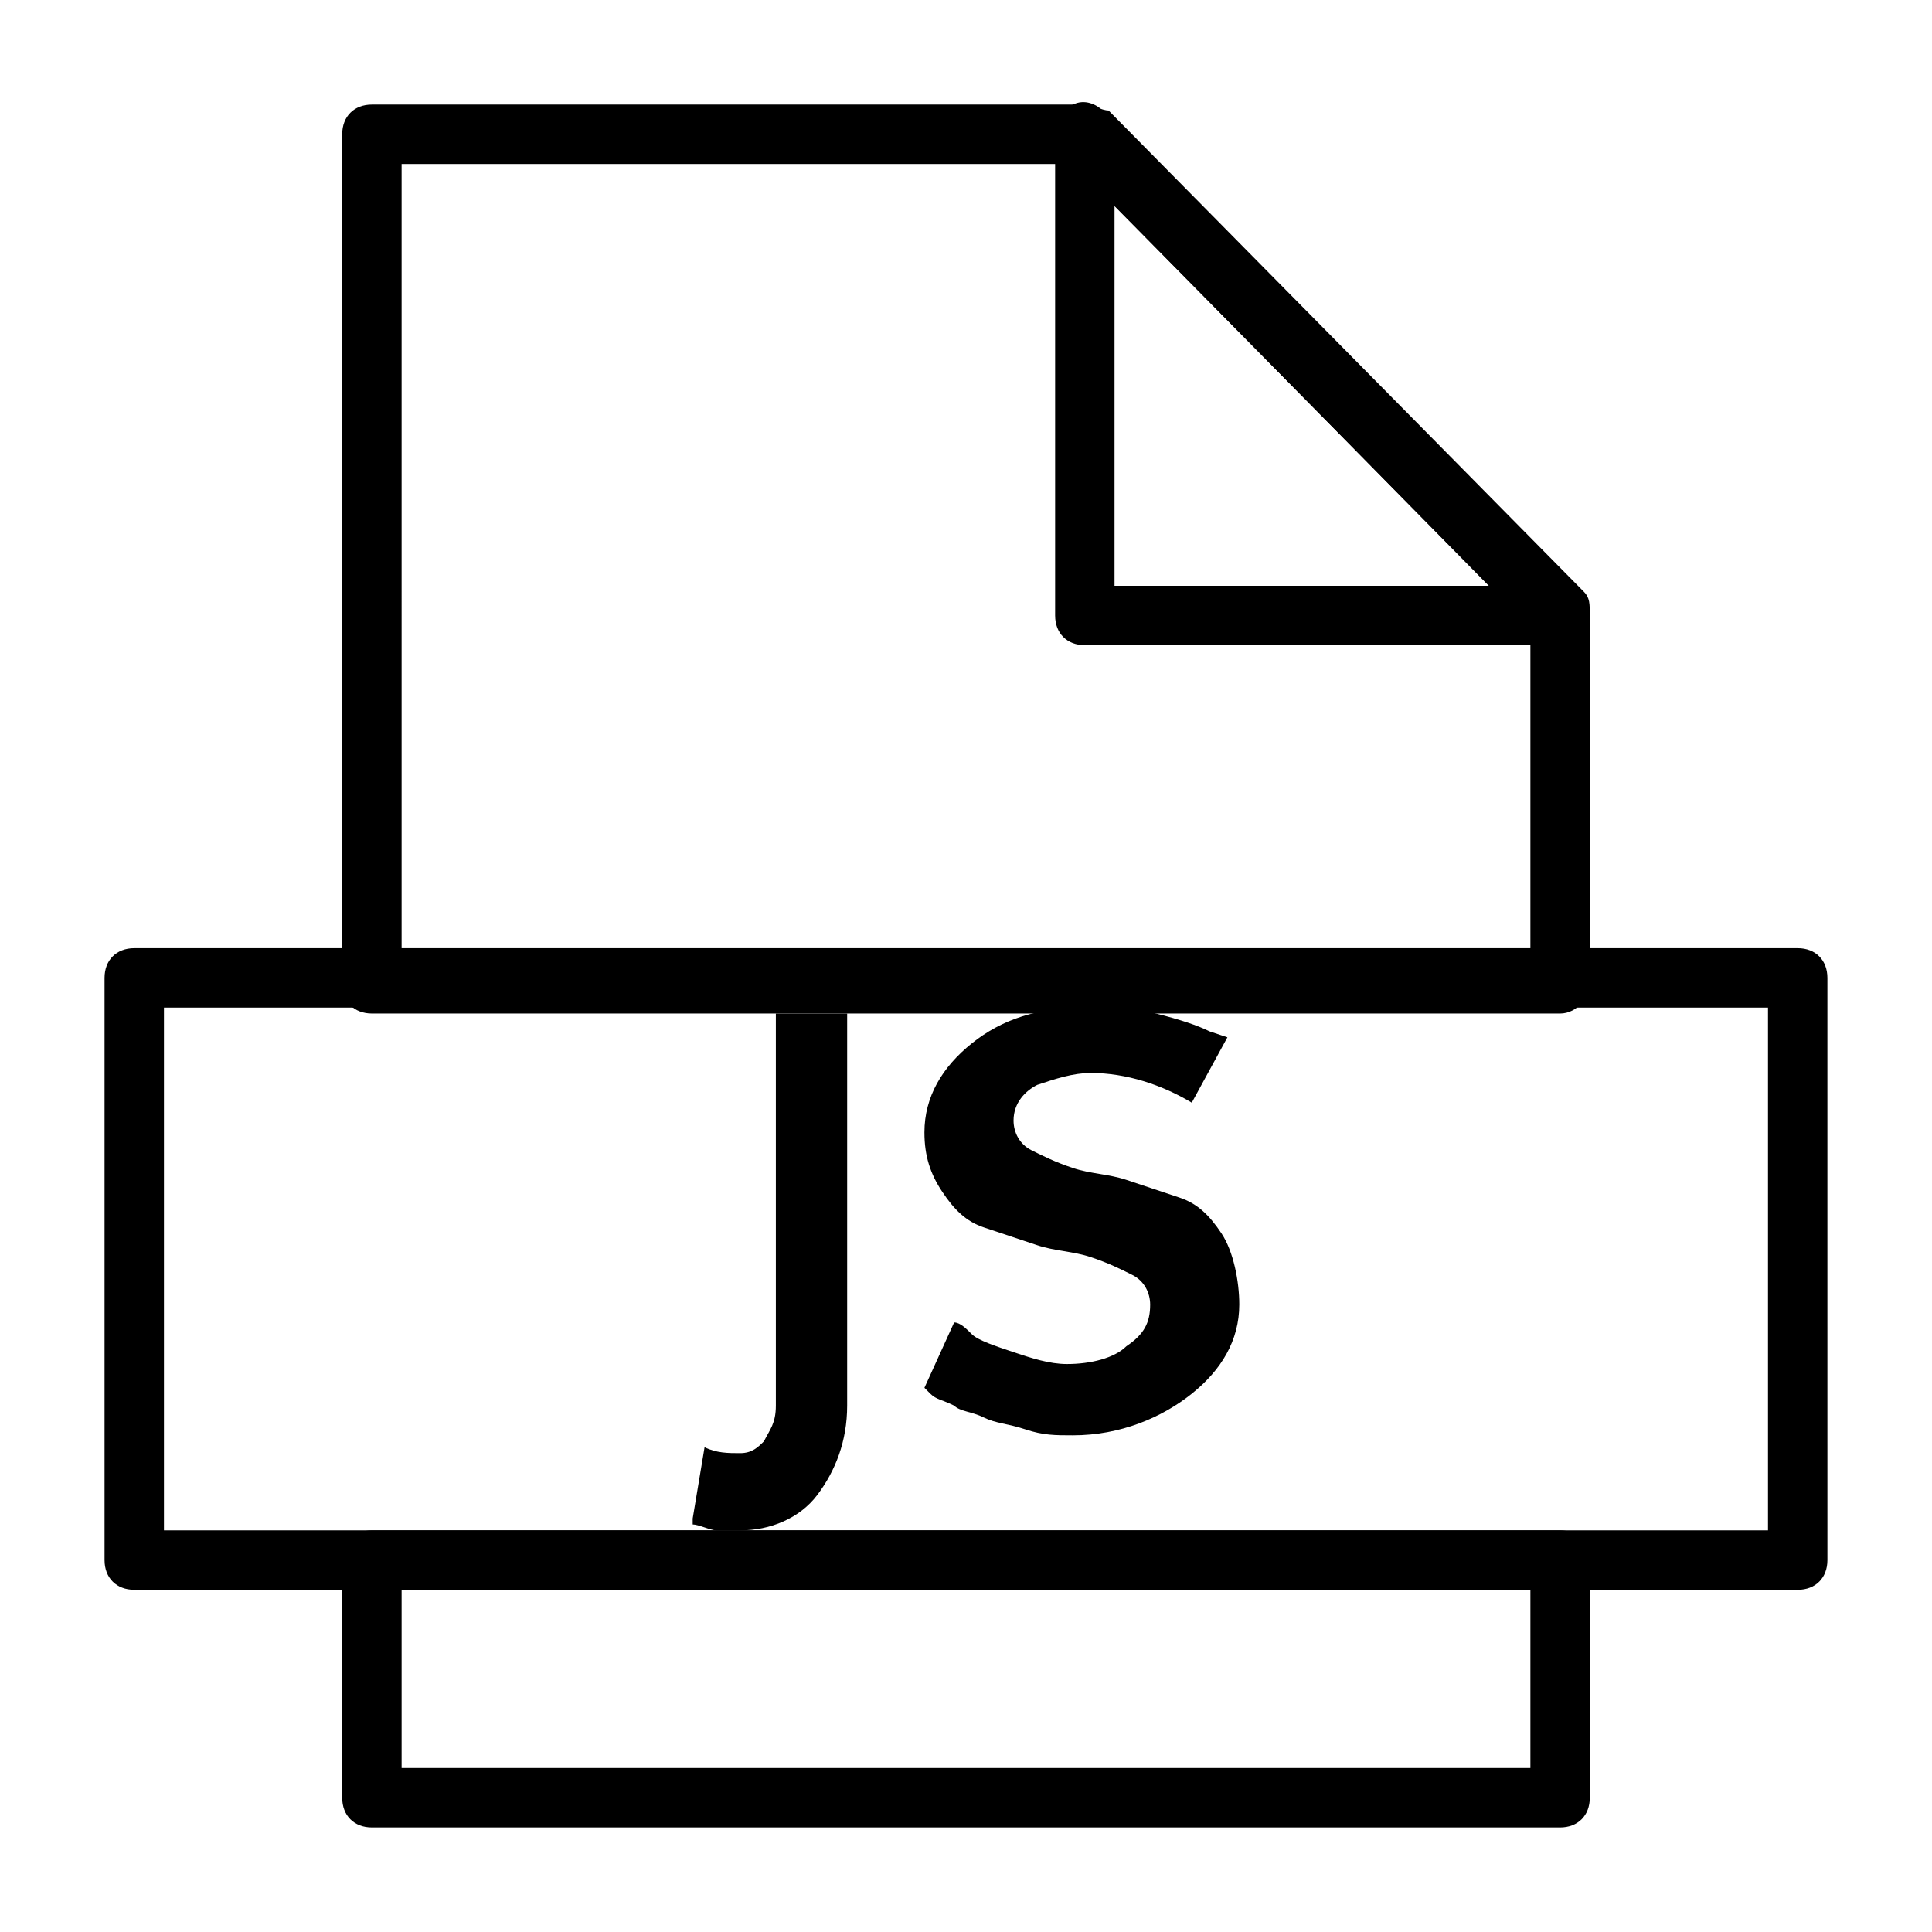
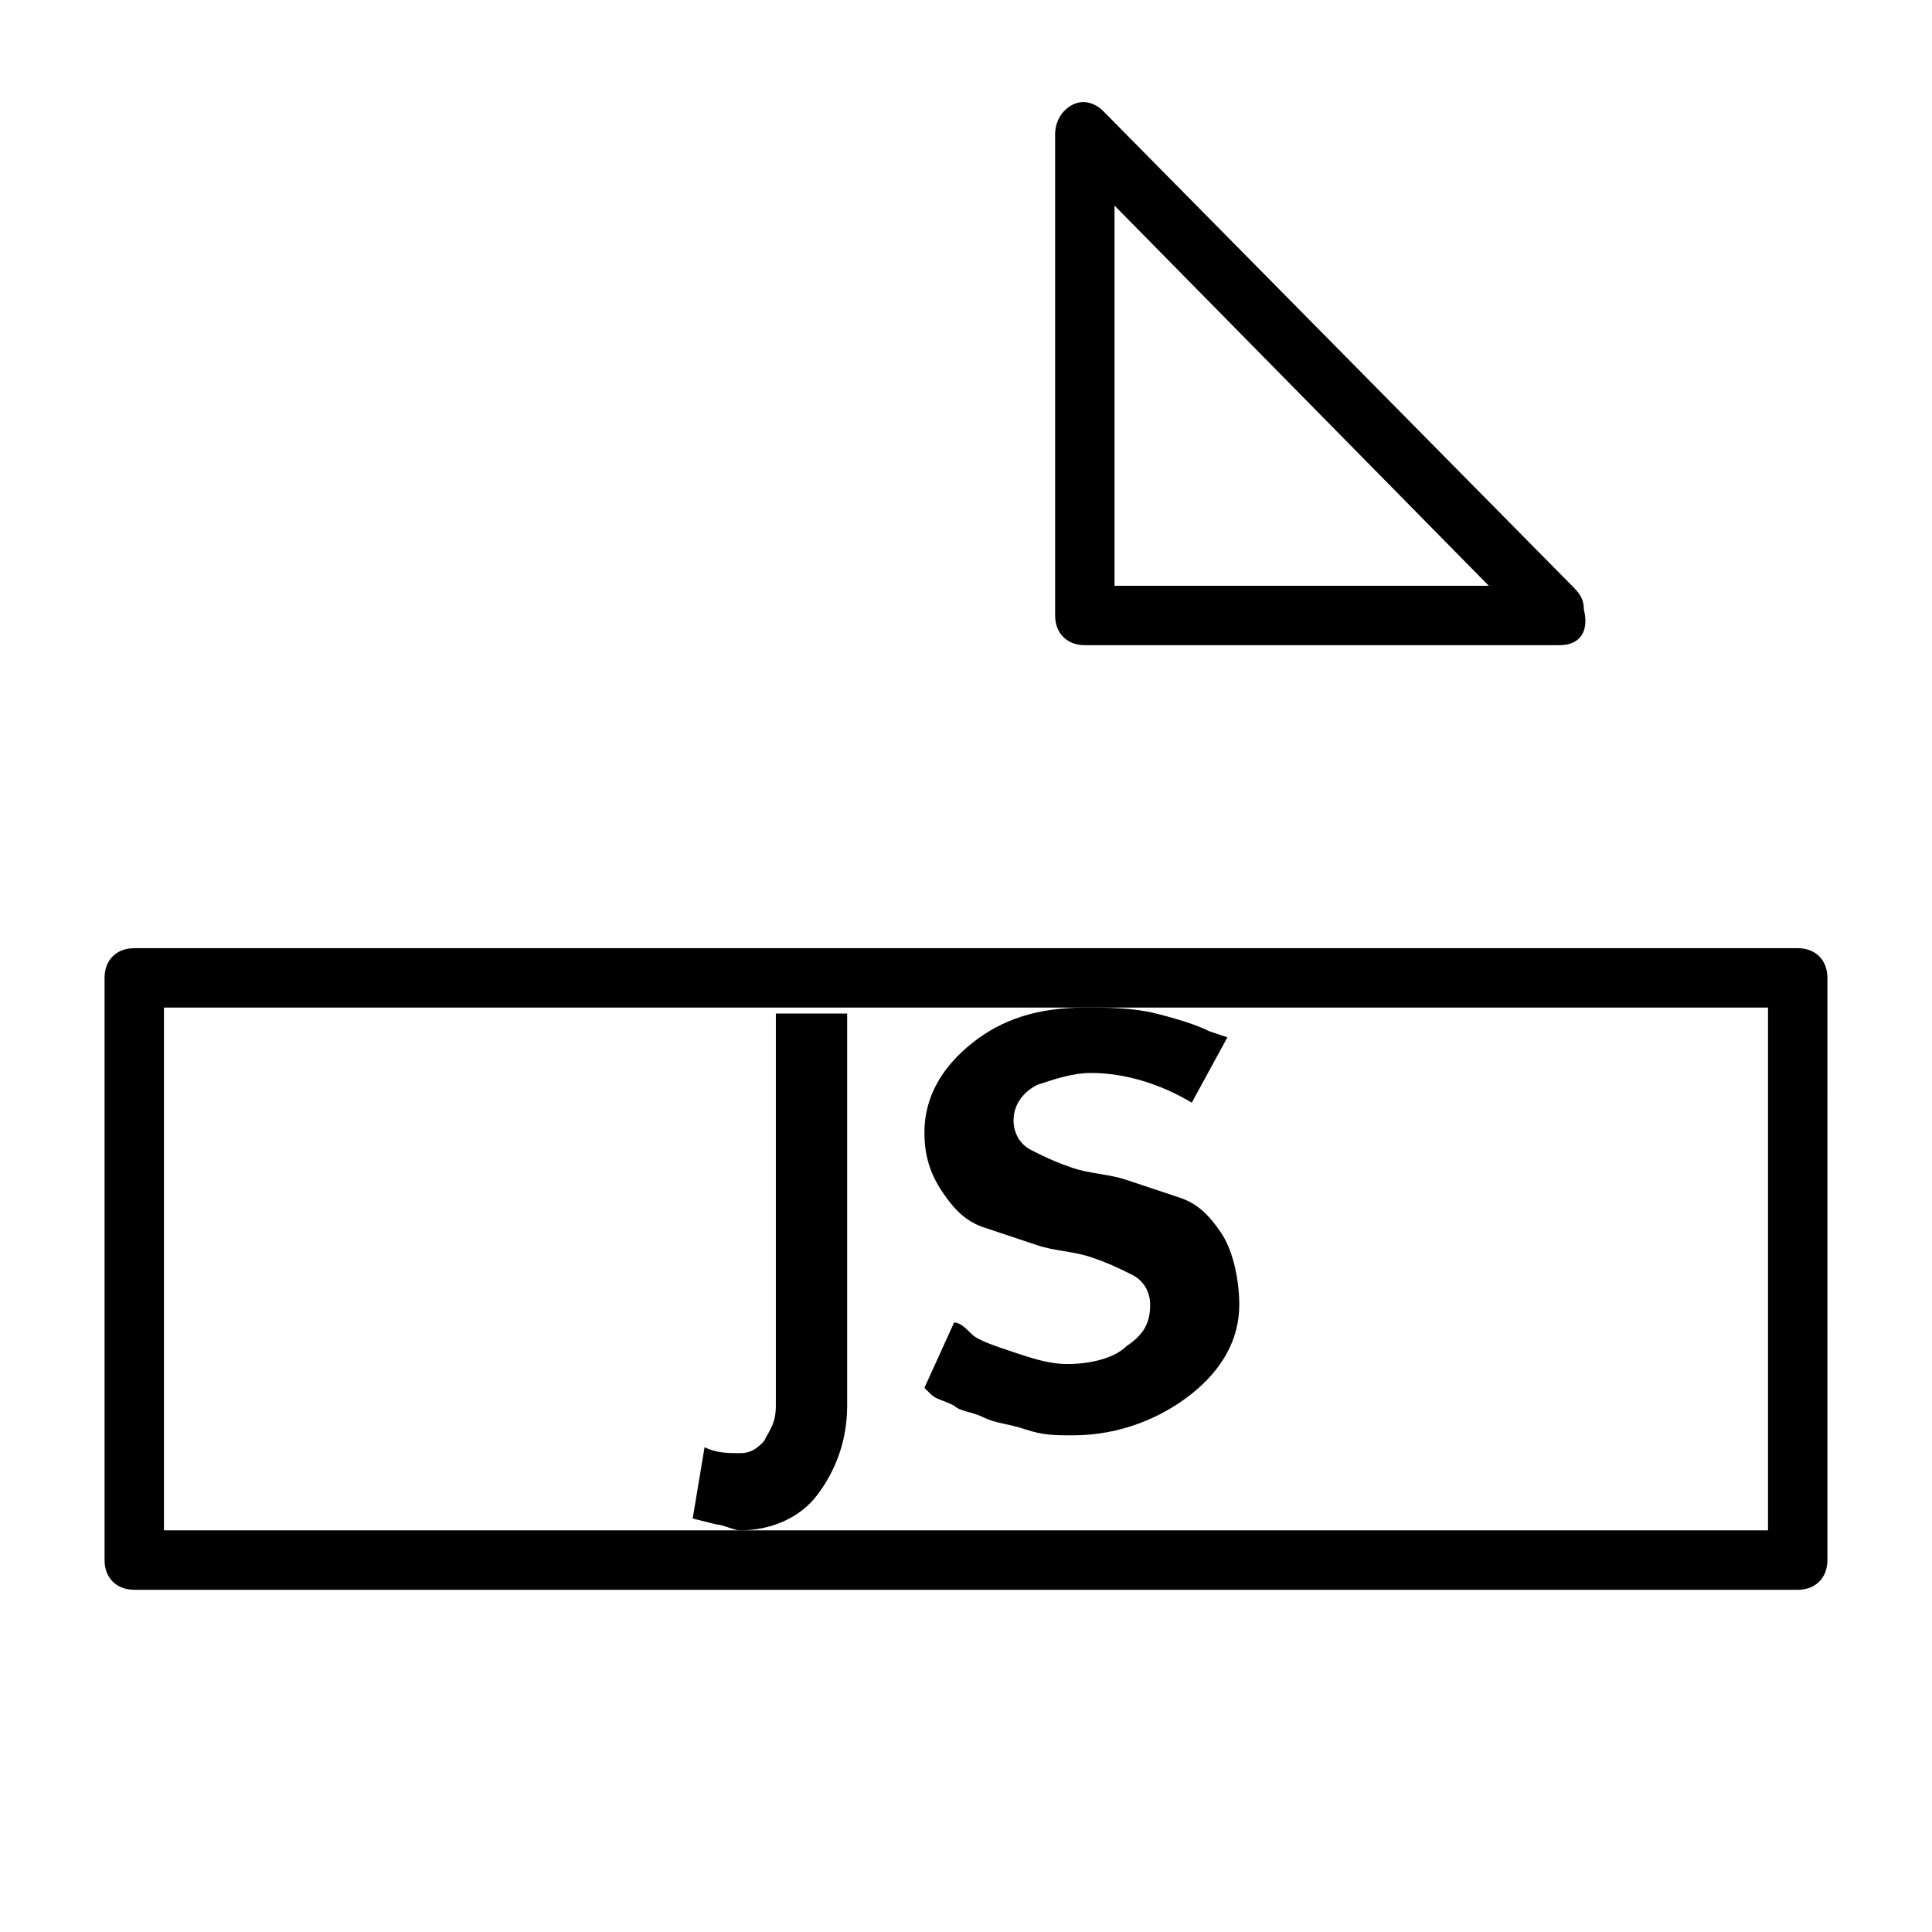
<svg xmlns="http://www.w3.org/2000/svg" fill="#000000" width="800px" height="800px" version="1.1" viewBox="144 144 512 512">
  <g>
-     <path d="m327.57 546.42 3.148-18.895c3.148 1.574 6.297 1.574 9.445 1.574 3.148 0 4.723-1.574 6.297-3.148 1.574-3.148 3.148-4.723 3.148-9.445v-103.91h18.898v103.91c0 9.445-3.148 17.32-7.871 23.617s-12.594 9.445-20.469 9.445h-6.297c-1.574 0-4.723-1.574-6.297-1.574z" />
+     <path d="m327.57 546.42 3.148-18.895c3.148 1.574 6.297 1.574 9.445 1.574 3.148 0 4.723-1.574 6.297-3.148 1.574-3.148 3.148-4.723 3.148-9.445v-103.91h18.898v103.91c0 9.445-3.148 17.32-7.871 23.617s-12.594 9.445-20.469 9.445c-1.574 0-4.723-1.574-6.297-1.574z" />
    <path d="m472.42 489.74c0 9.445-4.723 17.32-12.594 23.617s-18.895 11.02-31.488 11.02c-4.723 0-7.871 0-12.594-1.574s-7.871-1.574-11.02-3.148c-3.148-1.574-6.297-1.574-7.871-3.148-3.148-1.574-4.723-1.574-6.297-3.148l-1.574-1.574 7.871-17.32c1.574 0 3.148 1.574 4.723 3.148s6.297 3.148 11.02 4.723 9.445 3.148 14.168 3.148c6.297 0 12.594-1.574 15.742-4.723 4.723-3.148 6.297-6.297 6.297-11.02 0-3.148-1.574-6.297-4.723-7.871-3.148-1.574-6.297-3.148-11.02-4.723s-9.445-1.574-14.168-3.148c-4.723-1.574-9.445-3.148-14.168-4.723-4.723-1.574-7.871-4.723-11.02-9.445-3.148-4.723-4.723-9.445-4.723-15.742 0-9.445 4.723-17.32 12.594-23.617s17.32-9.445 29.914-9.445c6.297 0 12.594 0 18.895 1.574 6.297 1.574 11.02 3.148 14.168 4.723l4.723 1.574-9.445 17.32c-7.871-4.723-17.32-7.871-26.766-7.871-4.723 0-9.445 1.574-14.168 3.148-3.148 1.574-6.297 4.723-6.297 9.445 0 3.148 1.574 6.297 4.723 7.871 3.148 1.574 6.297 3.148 11.02 4.723s9.445 1.574 14.168 3.148c4.723 1.574 9.445 3.148 14.168 4.723 4.723 1.574 7.871 4.723 11.02 9.445 3.148 4.723 4.723 12.594 4.723 18.891z" />
-     <path d="m557.44 412.59h-314.88c-4.723 0-7.871-3.148-7.871-7.871v-225.14c0-4.723 3.148-7.871 7.871-7.871h188.93c1.574 0 4.723 1.574 6.297 1.574l125.95 127.53c1.574 1.574 1.574 3.148 1.574 6.297v97.613c0 3.148-3.148 7.871-7.875 7.871zm-307.01-15.742h299.14v-86.594l-121.23-122.8h-177.91z" />
-     <path d="m557.44 628.29h-314.88c-4.723 0-7.871-3.148-7.871-7.871v-62.977c0-4.723 3.148-7.871 7.871-7.871h314.88c4.723 0 7.871 3.148 7.871 7.871v62.977c0 4.719-3.148 7.871-7.875 7.871zm-307.01-15.746h299.14v-47.23h-299.14z" />
    <path d="m557.44 314.98h-125.95c-4.723 0-7.871-3.148-7.871-7.871v-127.53c0-3.148 1.574-6.297 4.723-7.871 3.148-1.574 6.297 0 7.871 1.574l124.38 125.95c1.574 1.574 3.148 3.148 3.148 6.297 1.578 6.297-1.57 9.445-6.297 9.445zm-118.08-15.742h99.188l-99.188-100.76z" />
    <path d="m620.41 565.31h-440.83c-4.723 0-7.871-3.148-7.871-7.871v-154.29c0-4.723 3.148-7.871 7.871-7.871h440.83c4.723 0 7.871 3.148 7.871 7.871l0.004 154.29c0 4.727-3.152 7.875-7.875 7.875zm-432.96-15.746h425.09v-138.55h-425.09z" />
  </g>
</svg>